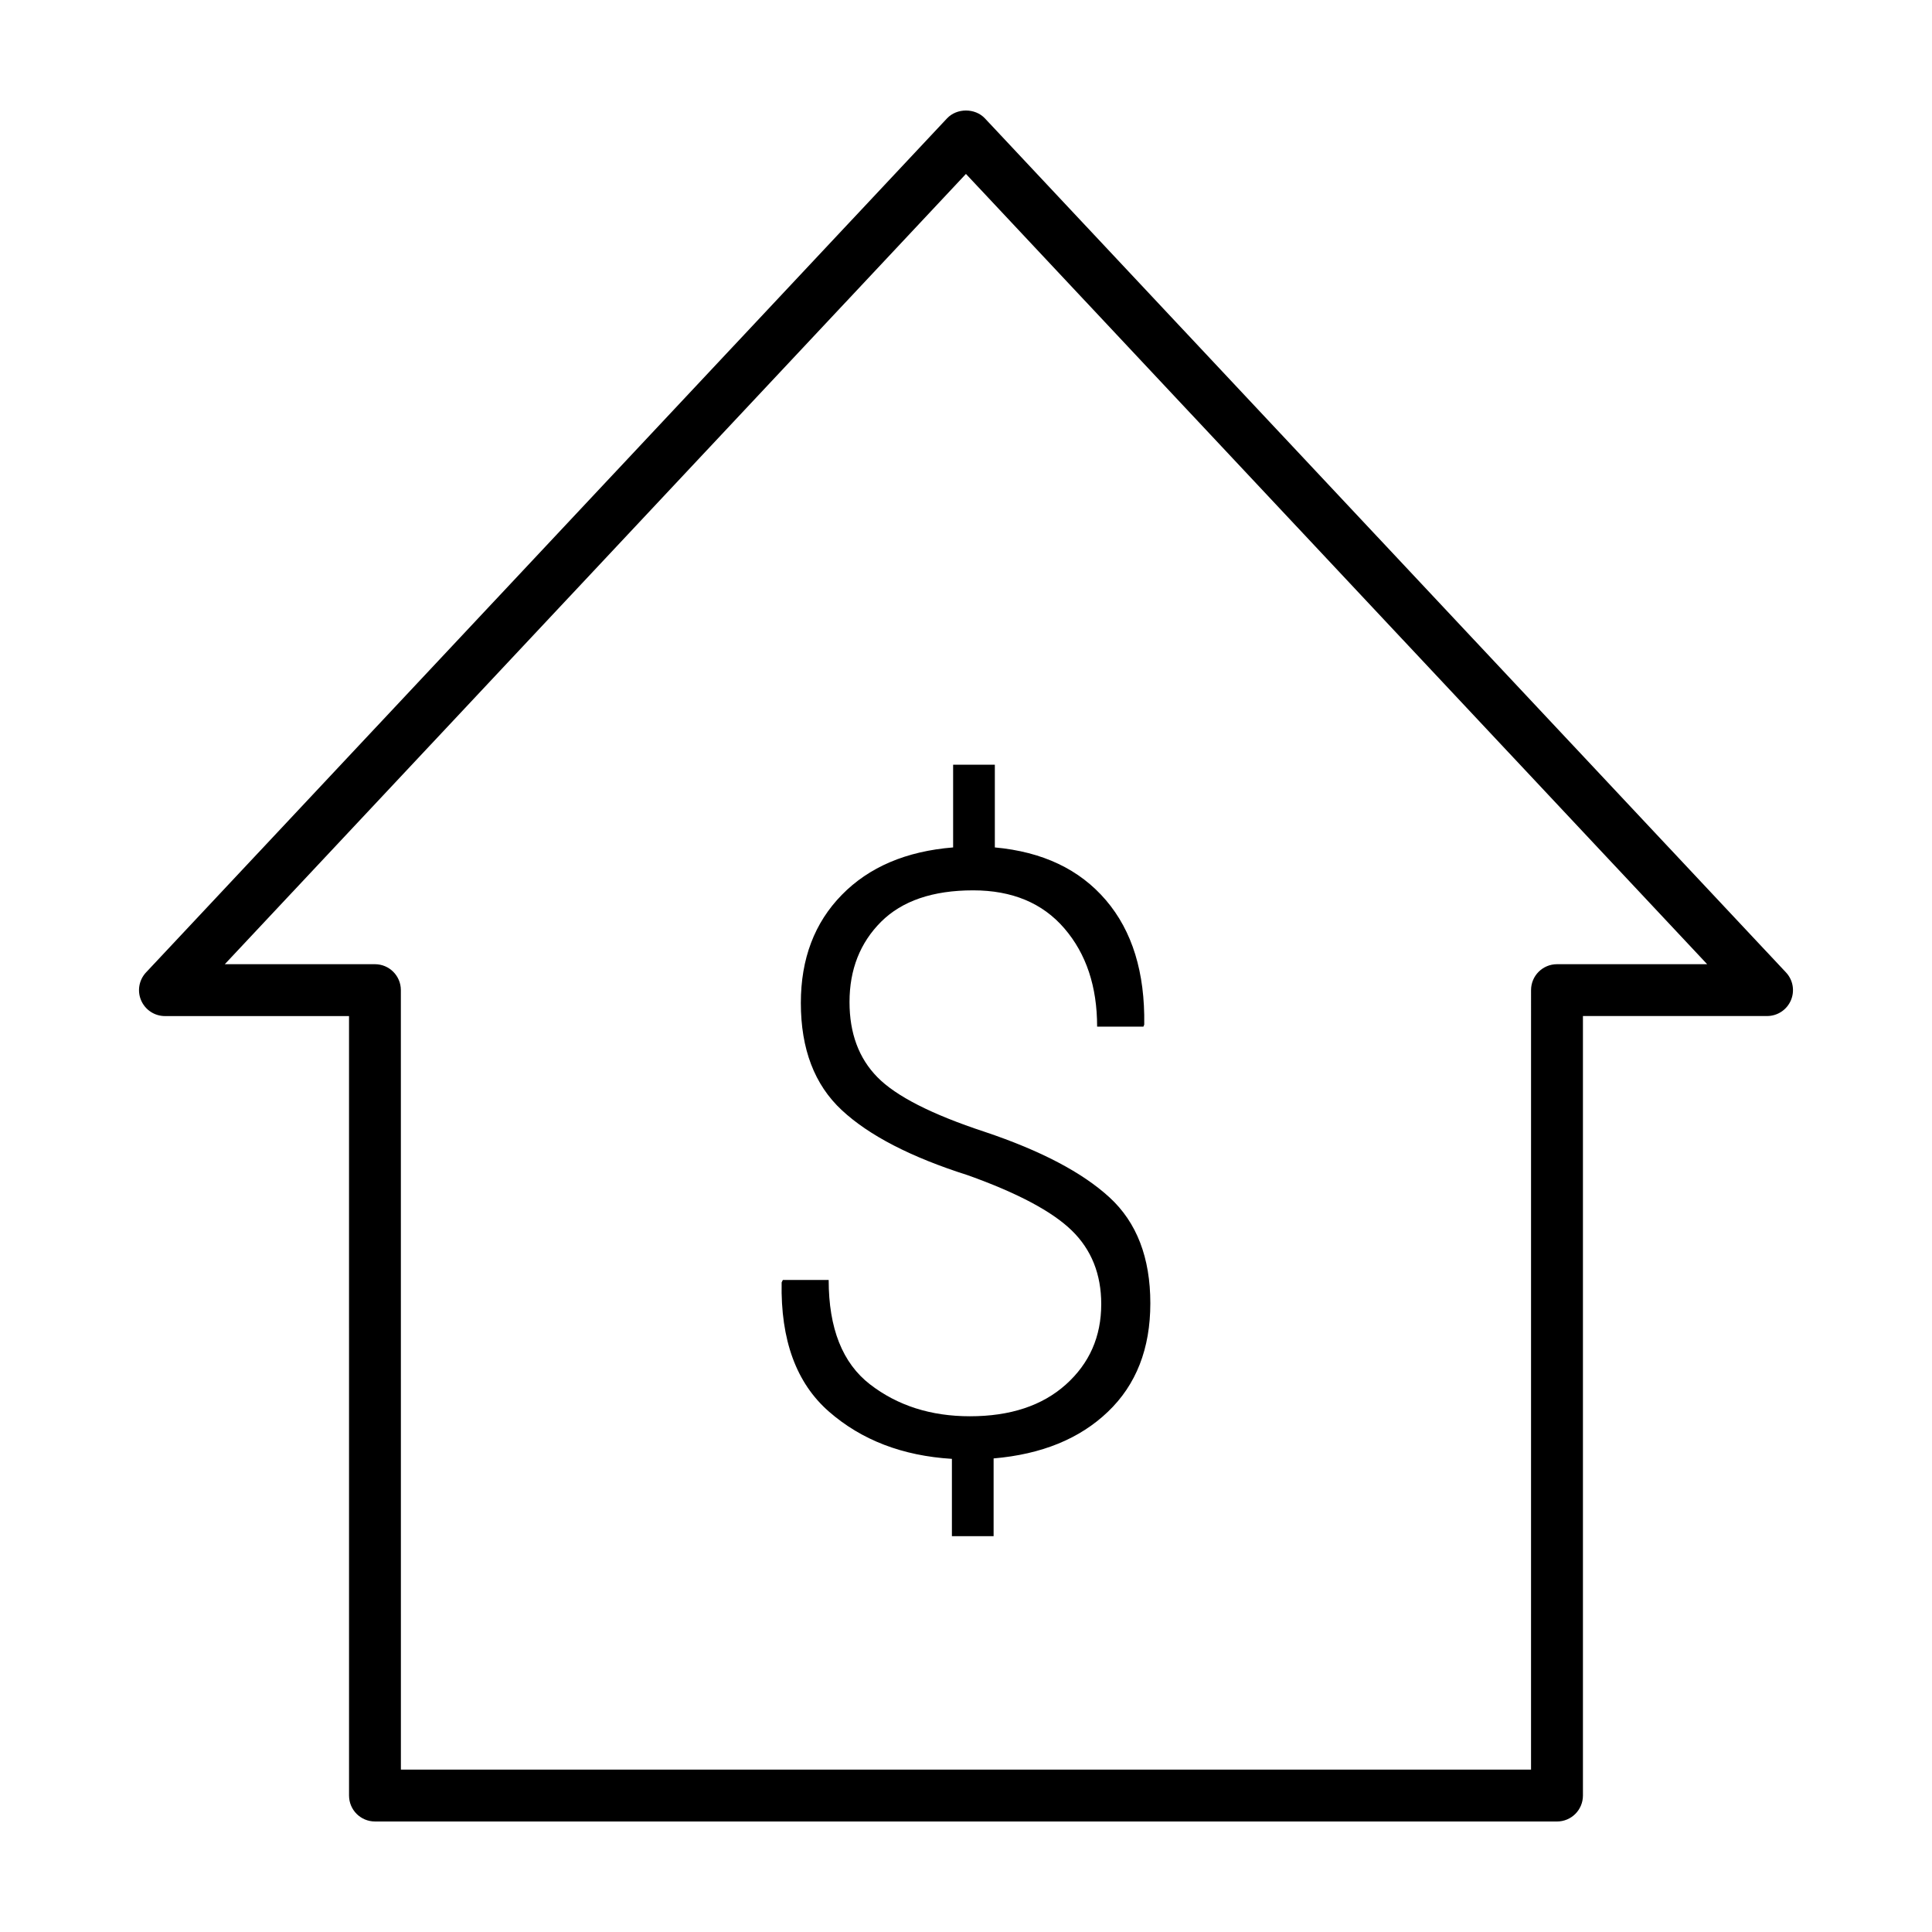
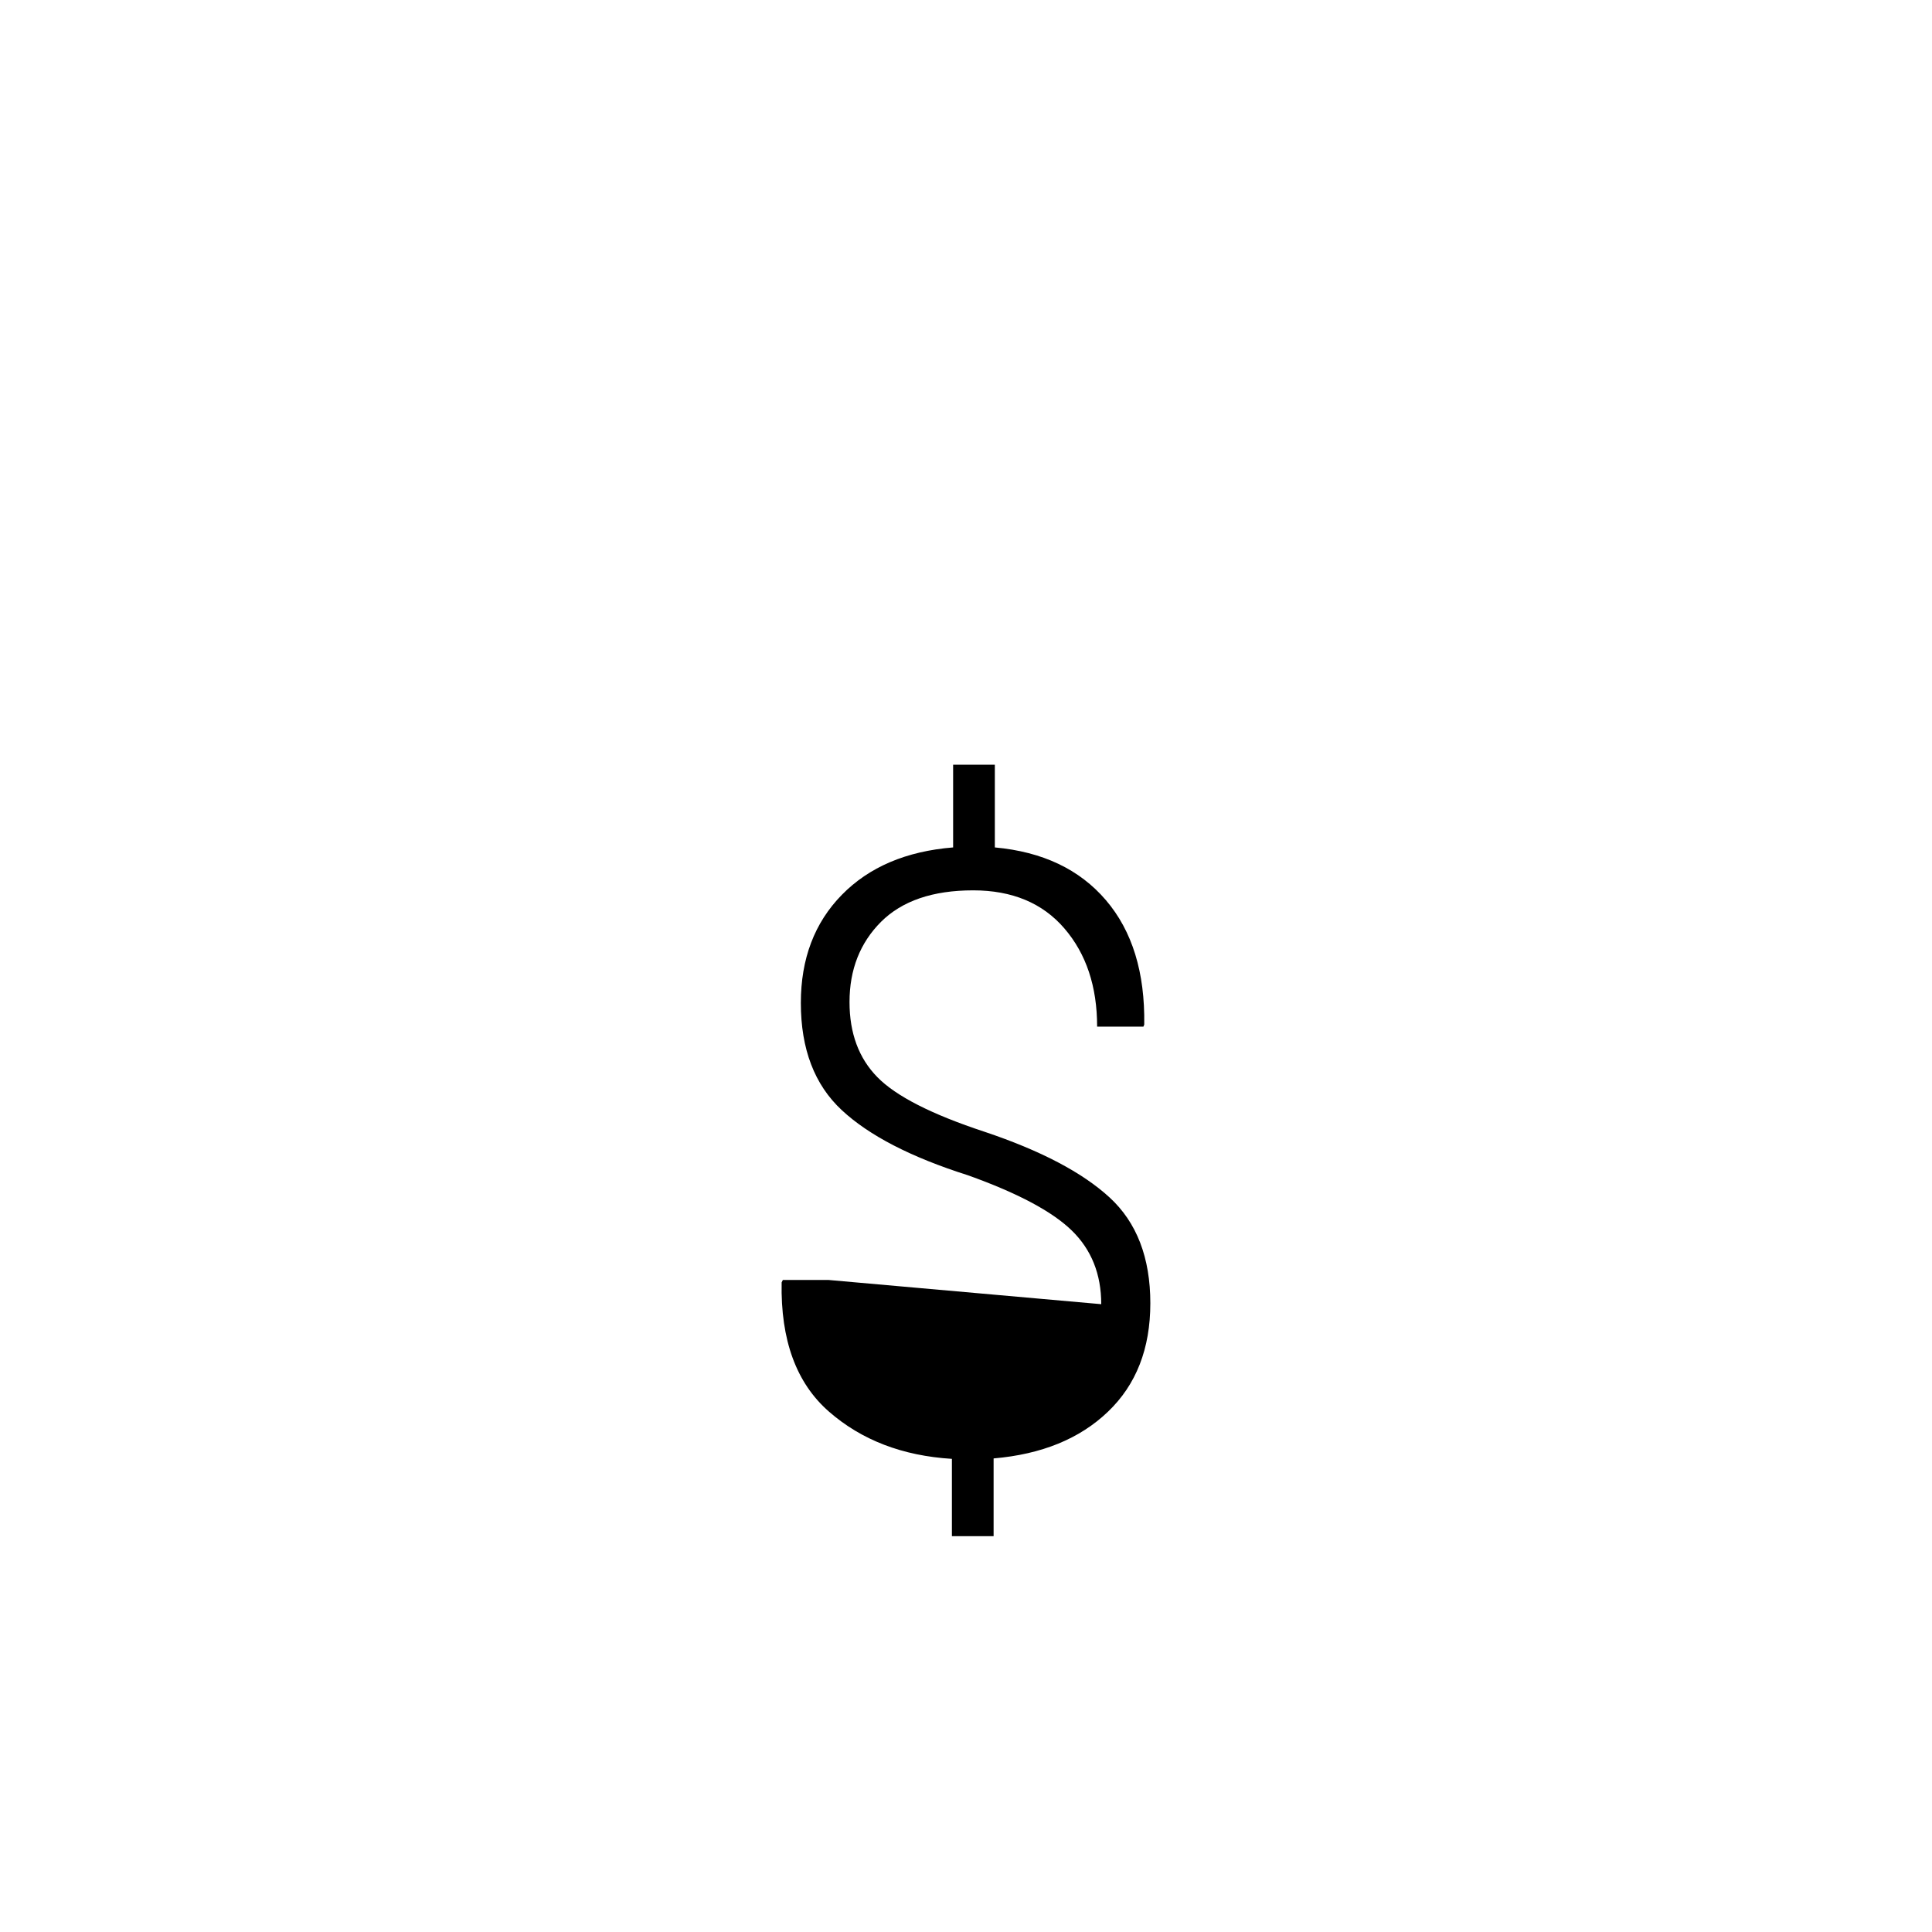
<svg xmlns="http://www.w3.org/2000/svg" fill="#000000" width="800px" height="800px" version="1.1" viewBox="144 144 512 512">
  <g>
-     <path d="m435.84 489.62c0-7.957-2.609-14.465-7.812-19.527-5.203-5.059-14.383-9.945-27.539-14.641-15.043-4.777-26.184-10.523-33.402-17.246-7.238-6.727-10.855-16.203-10.855-28.414 0-11.719 3.621-21.254 10.855-28.641 7.219-7.379 17.059-11.566 29.5-12.574v-21.914h11.055v21.914c12.656 1.152 22.465 5.812 29.441 13.984 6.984 8.172 10.363 19.164 10.152 32.969l-0.215 0.535h-12.27c0-10.625-2.887-19.297-8.676-26.023-5.777-6.727-13.852-10.09-24.18-10.09-10.711 0-18.844 2.793-24.414 8.344-5.562 5.57-8.348 12.66-8.348 21.254 0 8.258 2.453 14.887 7.379 19.906 4.918 5.031 14.391 9.863 28.414 14.48 14.895 4.992 25.938 10.793 33.129 17.406 7.199 6.613 10.797 15.973 10.797 28.035 0 12.012-3.742 21.594-11.234 28.746-7.473 7.168-17.578 11.285-30.301 12.375v20.602h-11.051v-20.488c-13.098-0.805-23.957-4.977-32.602-12.535-8.645-7.559-12.816-18.965-12.52-34.223l0.316-0.645h12.148c0 12.801 3.652 22.012 10.953 27.66 7.301 5.637 16.133 8.457 26.469 8.457 10.699 0 19.176-2.805 25.426-8.402 6.254-5.602 9.383-12.699 9.383-21.305z" />
-     <path d="m556.62 626.71h-313.25c-3.797 0-6.871-3.074-6.871-6.871l-0.004-206.57h-48.781c-2.734 0-5.215-1.621-6.309-4.144-1.09-2.508-0.578-5.422 1.293-7.422l212.28-226.34c2.606-2.766 7.422-2.766 10.027 0l212.29 226.33c1.875 2 2.387 4.914 1.301 7.422-1.09 2.523-3.566 4.144-6.309 4.144h-48.793v206.58c-0.004 3.805-3.074 6.875-6.875 6.875zm-306.38-13.746h299.5l0.004-206.57c0-3.793 3.074-6.871 6.871-6.871h39.801l-196.43-209.43-196.41 209.43h39.789c3.797 0 6.867 3.074 6.867 6.871z" />
+     <path d="m435.84 489.62c0-7.957-2.609-14.465-7.812-19.527-5.203-5.059-14.383-9.945-27.539-14.641-15.043-4.777-26.184-10.523-33.402-17.246-7.238-6.727-10.855-16.203-10.855-28.414 0-11.719 3.621-21.254 10.855-28.641 7.219-7.379 17.059-11.566 29.5-12.574v-21.914h11.055v21.914c12.656 1.152 22.465 5.812 29.441 13.984 6.984 8.172 10.363 19.164 10.152 32.969l-0.215 0.535h-12.27c0-10.625-2.887-19.297-8.676-26.023-5.777-6.727-13.852-10.09-24.18-10.09-10.711 0-18.844 2.793-24.414 8.344-5.562 5.57-8.348 12.66-8.348 21.254 0 8.258 2.453 14.887 7.379 19.906 4.918 5.031 14.391 9.863 28.414 14.48 14.895 4.992 25.938 10.793 33.129 17.406 7.199 6.613 10.797 15.973 10.797 28.035 0 12.012-3.742 21.594-11.234 28.746-7.473 7.168-17.578 11.285-30.301 12.375v20.602h-11.051v-20.488c-13.098-0.805-23.957-4.977-32.602-12.535-8.645-7.559-12.816-18.965-12.52-34.223l0.316-0.645h12.148z" />
  </g>
</svg>